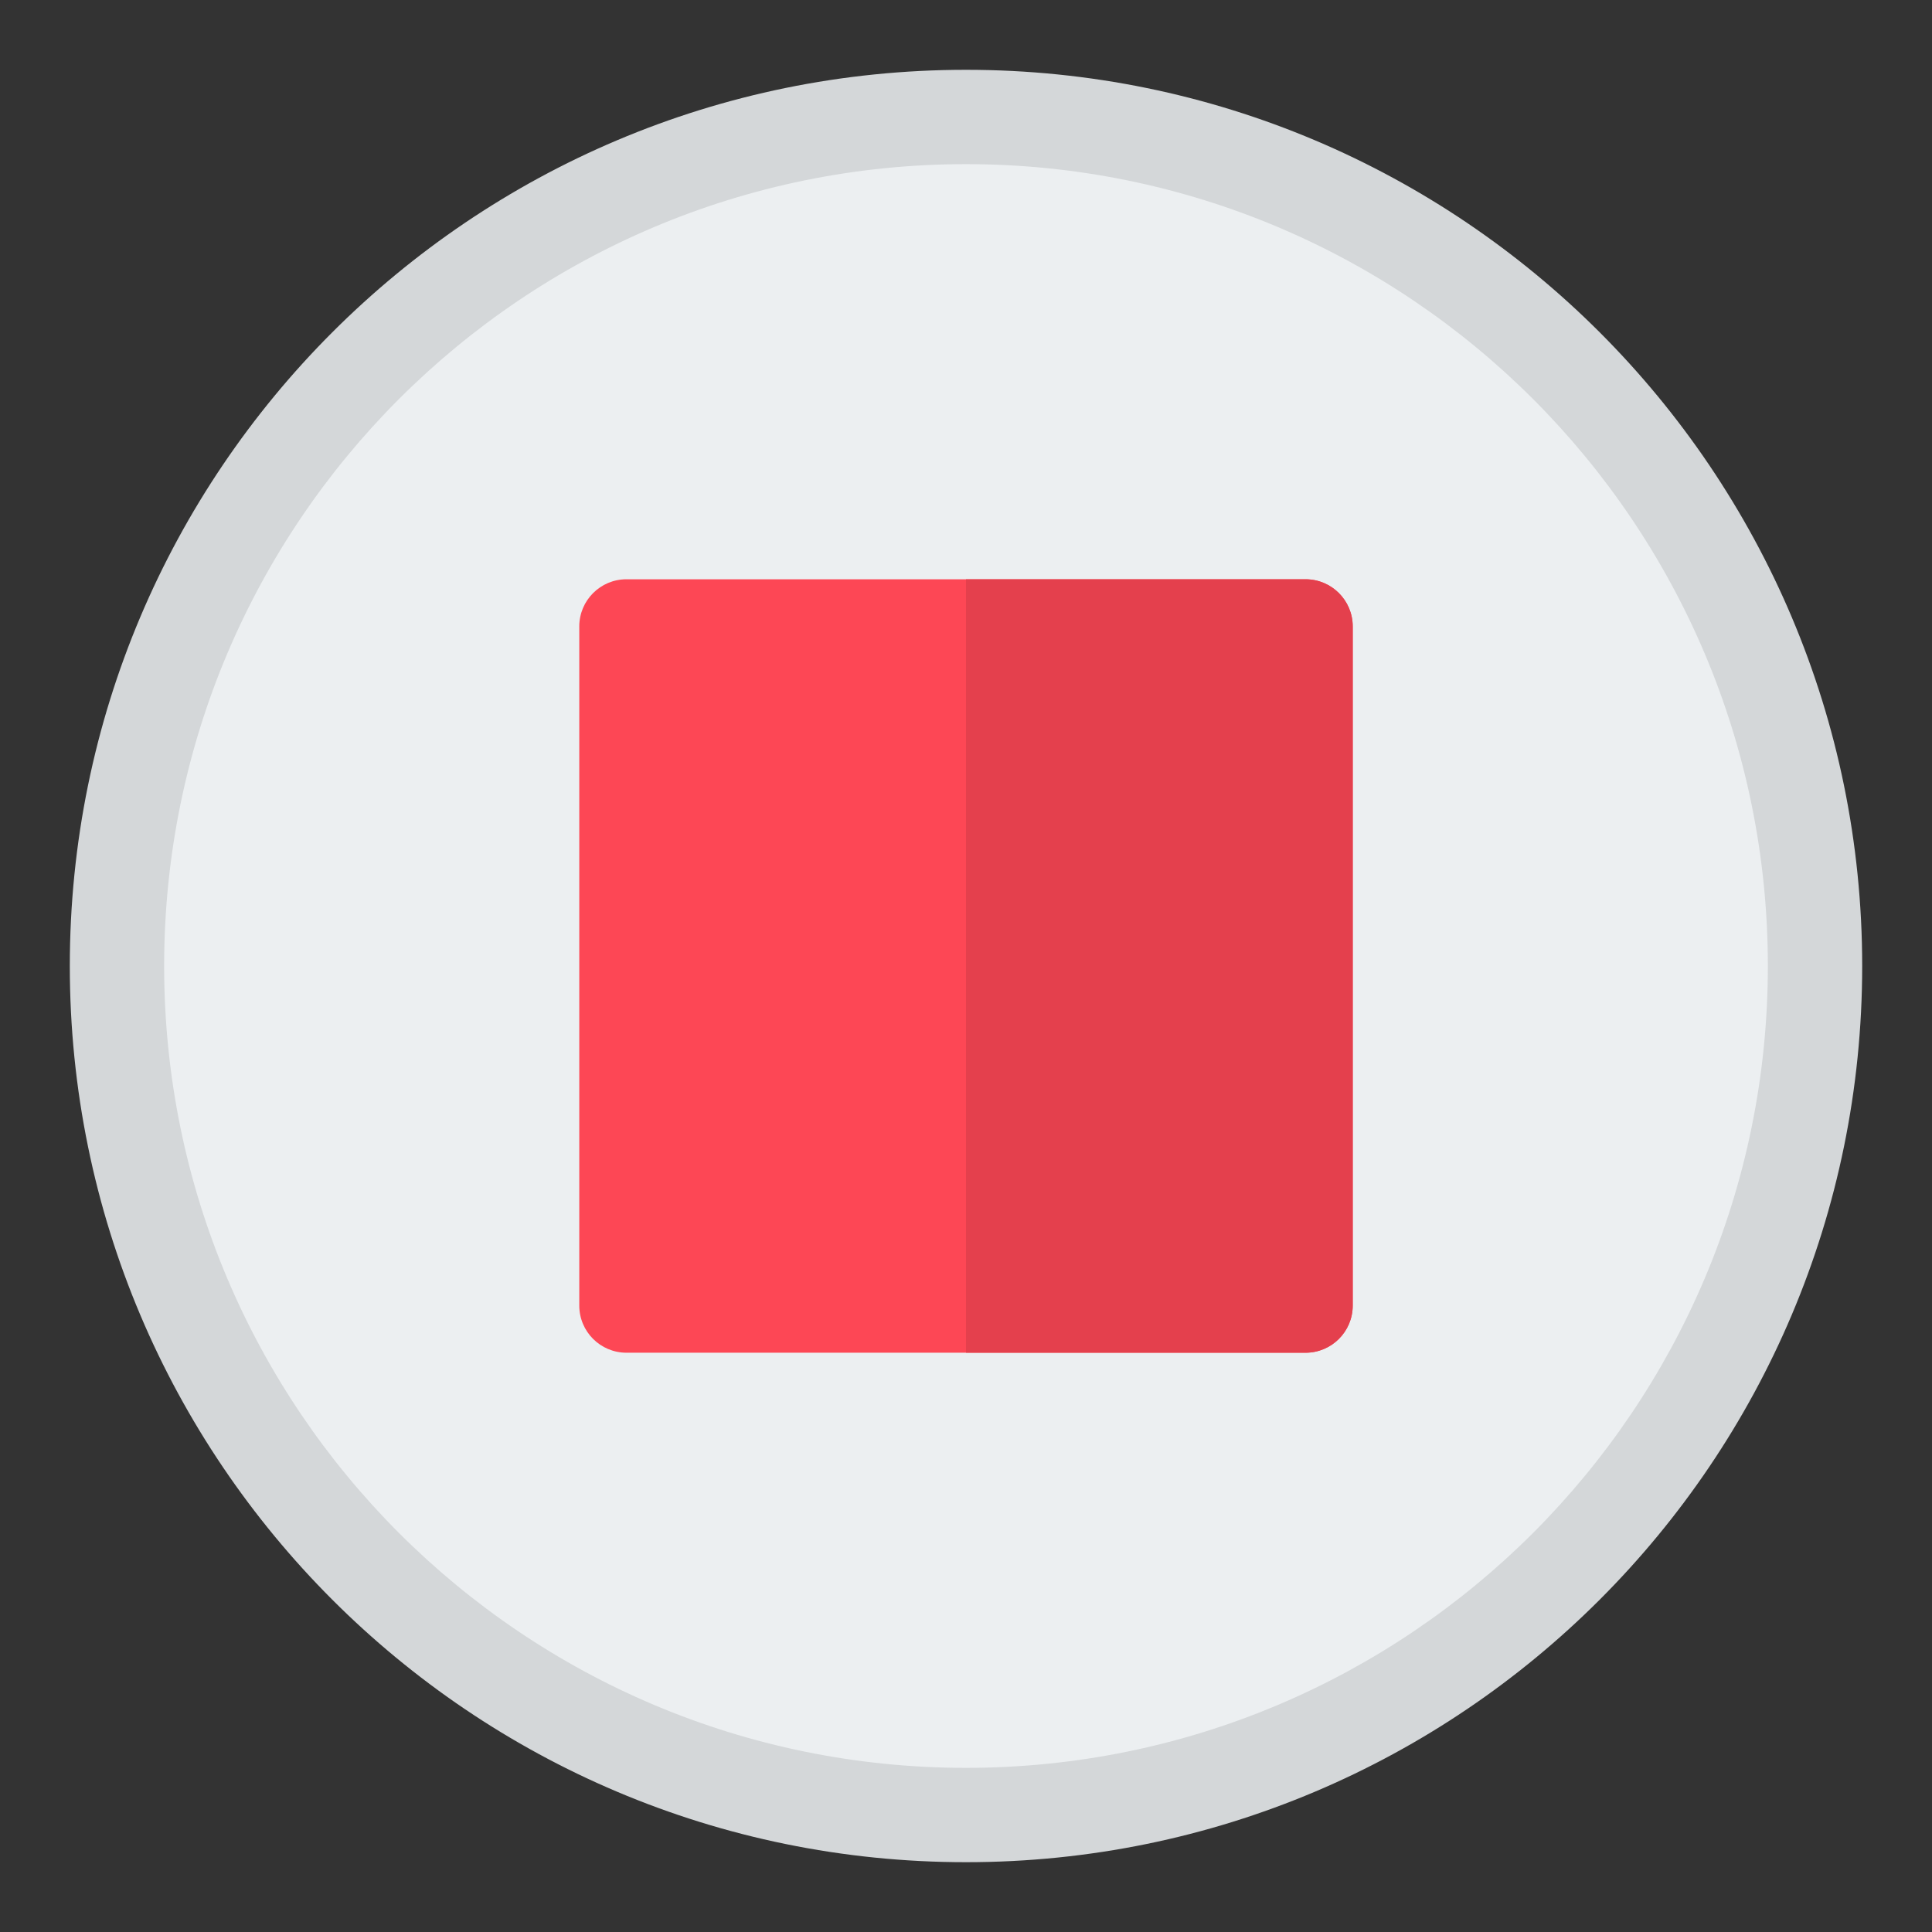
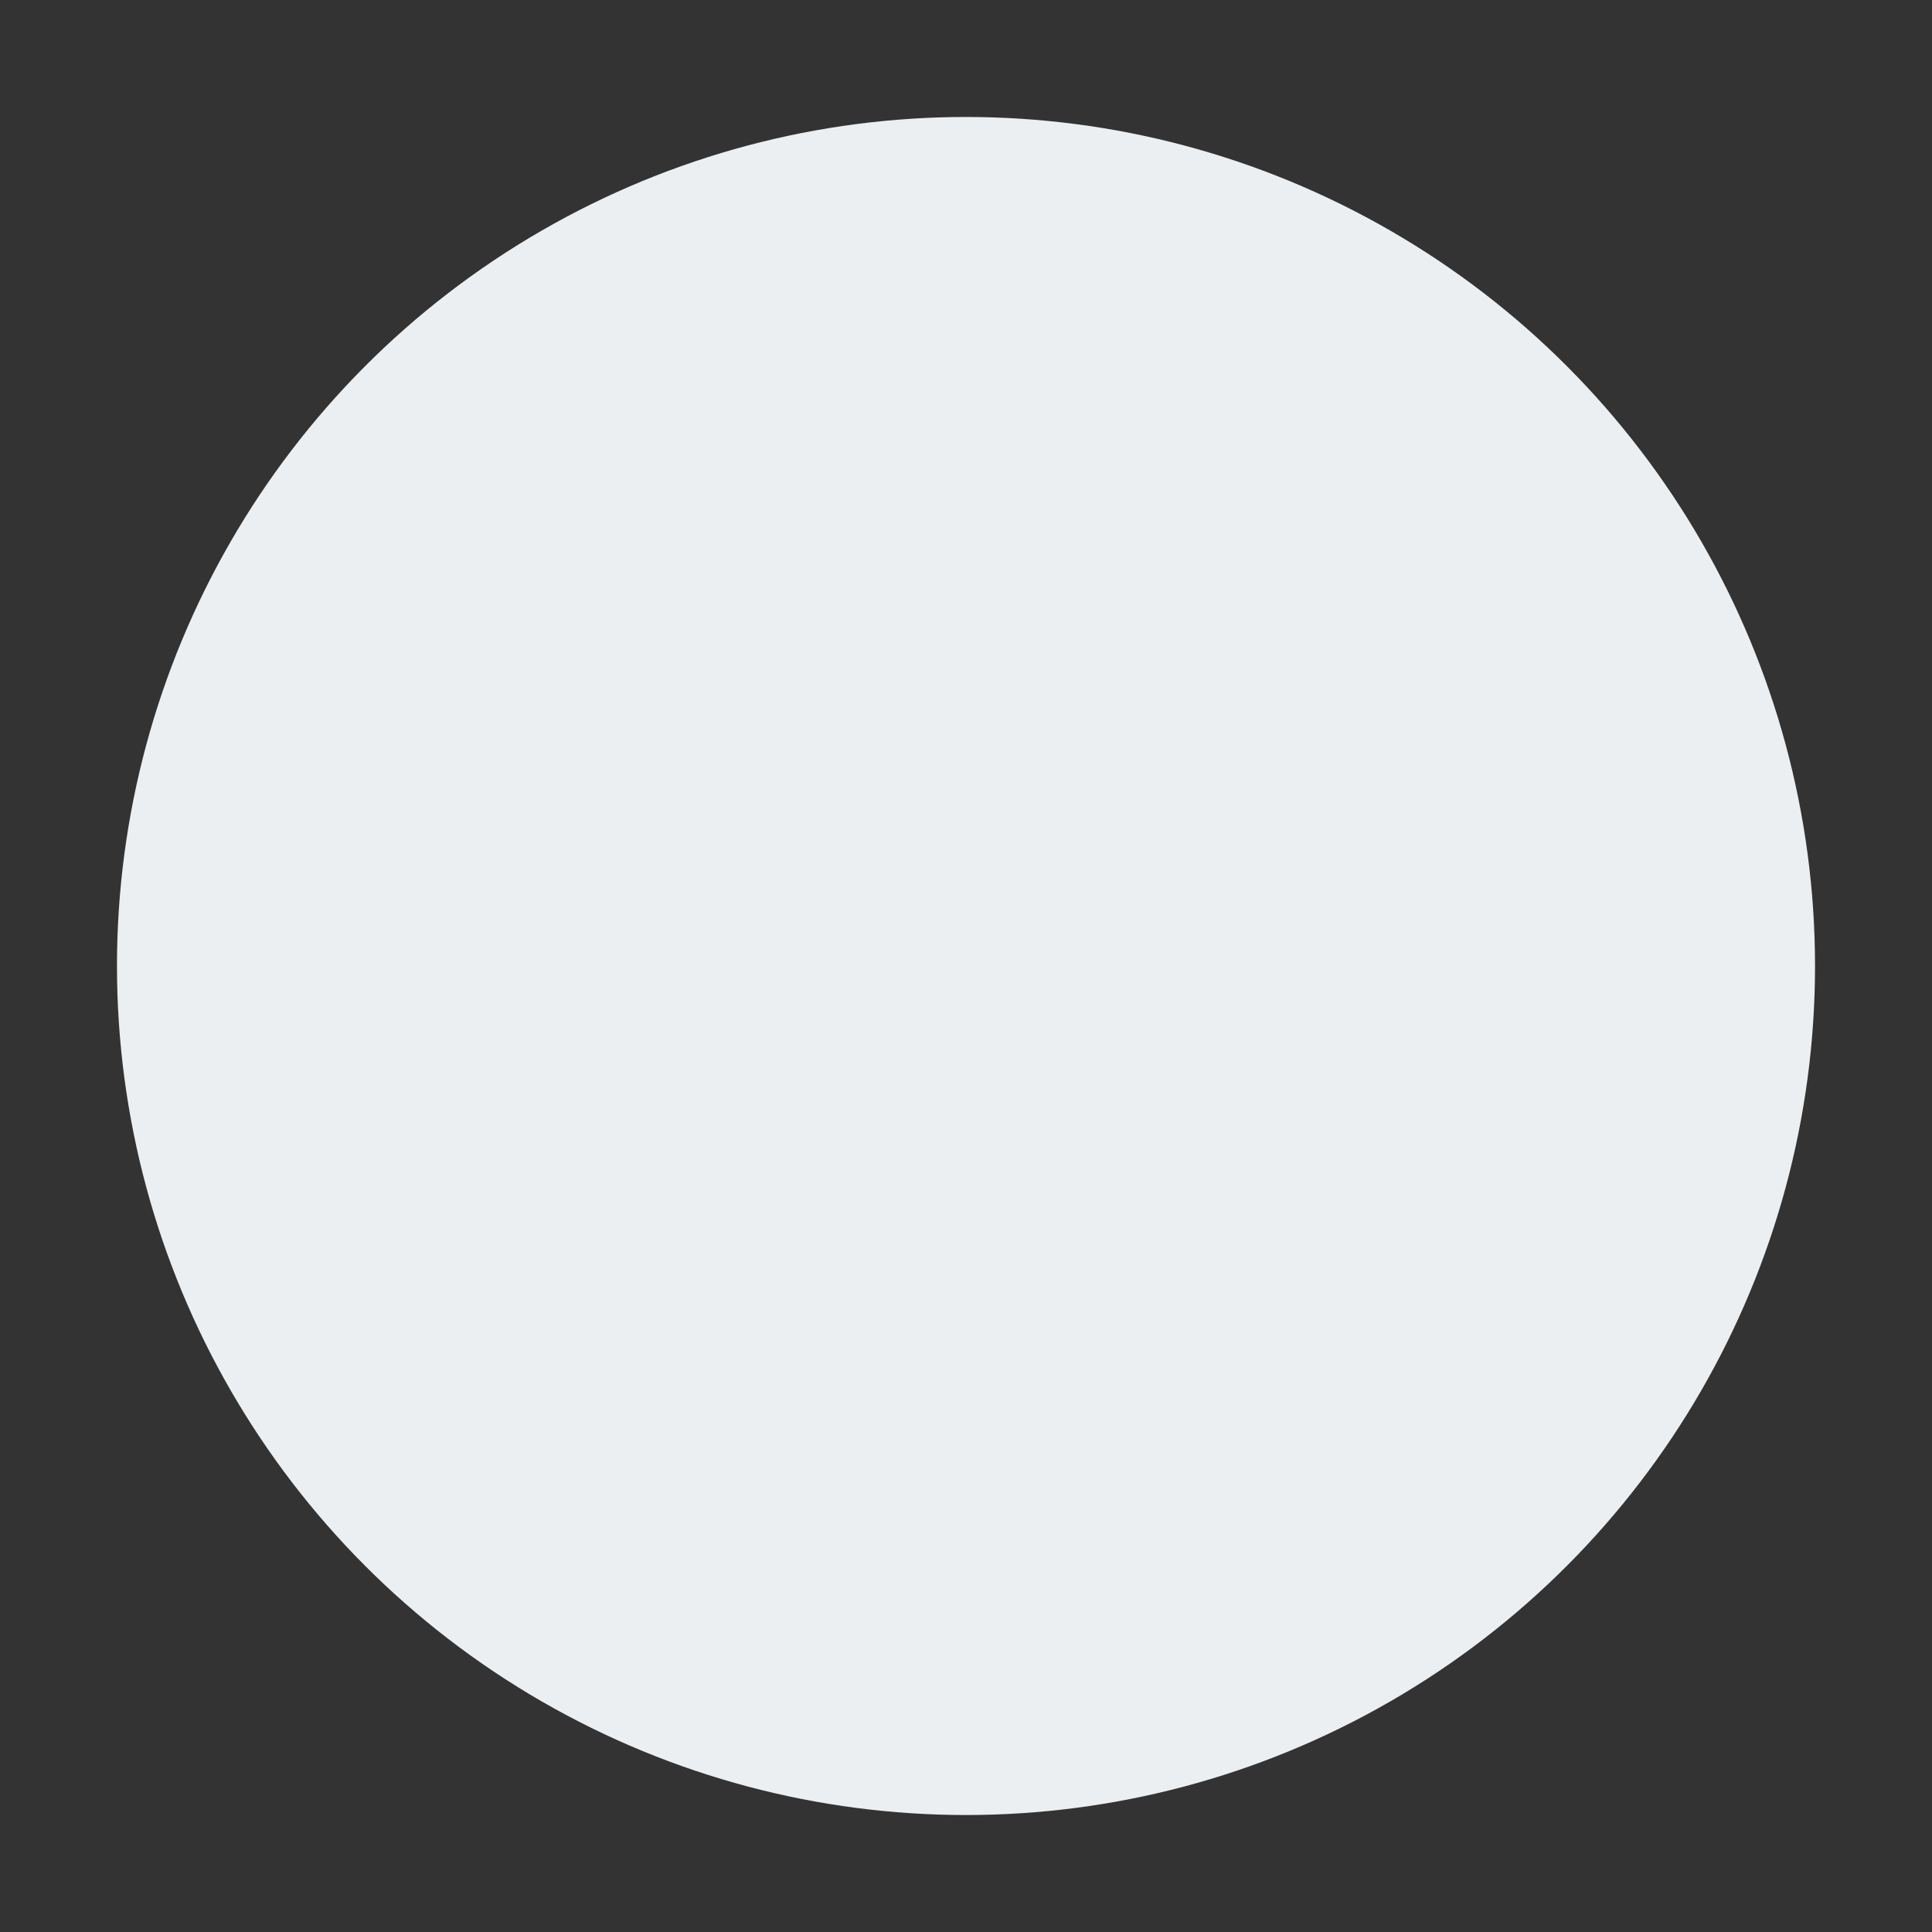
<svg xmlns="http://www.w3.org/2000/svg" id="Layer_1" enable-background="new 0 0 512 512" viewBox="0 0 512 512">
  <rect x="0" y="0" width="512" height="512" fill="#333333" stroke="none" />
  <g clip-rule="evenodd" fill-rule="evenodd">
    <circle cx="256" cy="256" fill="#eceff1" r="225" />
-     <path d="m256 18.5c65.582 0 124.958 26.584 167.937 69.563 42.979 42.98 69.563 102.355 69.563 167.937s-26.584 124.958-69.563 167.937-102.355 69.563-167.937 69.563-124.957-26.584-167.937-69.563c-42.979-42.979-69.563-102.355-69.563-167.937s26.584-124.957 69.563-167.937c42.98-42.979 102.355-69.563 167.937-69.563zm150.261 87.239c-38.454-38.454-91.58-62.239-150.261-62.239s-111.807 23.785-150.261 62.239-62.239 91.58-62.239 150.261 23.785 111.807 62.239 150.261 91.579 62.239 150.261 62.239 111.807-23.785 150.261-62.239 62.239-91.58 62.239-150.261-23.785-111.807-62.239-150.261z" fill="#d4d7d9" />
-     <path d="m166.014 153.514h179.971c6.903 0 12.5 5.596 12.5 12.5v179.971c0 6.904-5.596 12.5-12.5 12.5h-179.971c-6.904 0-12.5-5.596-12.5-12.5v-179.971c.001-6.903 5.597-12.5 12.5-12.5z" fill="#fd4755" />
-     <path d="m256 153.514h89.986c6.903 0 12.5 5.596 12.5 12.5v179.971c0 6.904-5.596 12.5-12.5 12.5h-89.986z" fill="#e4404d" />
  </g>
</svg>